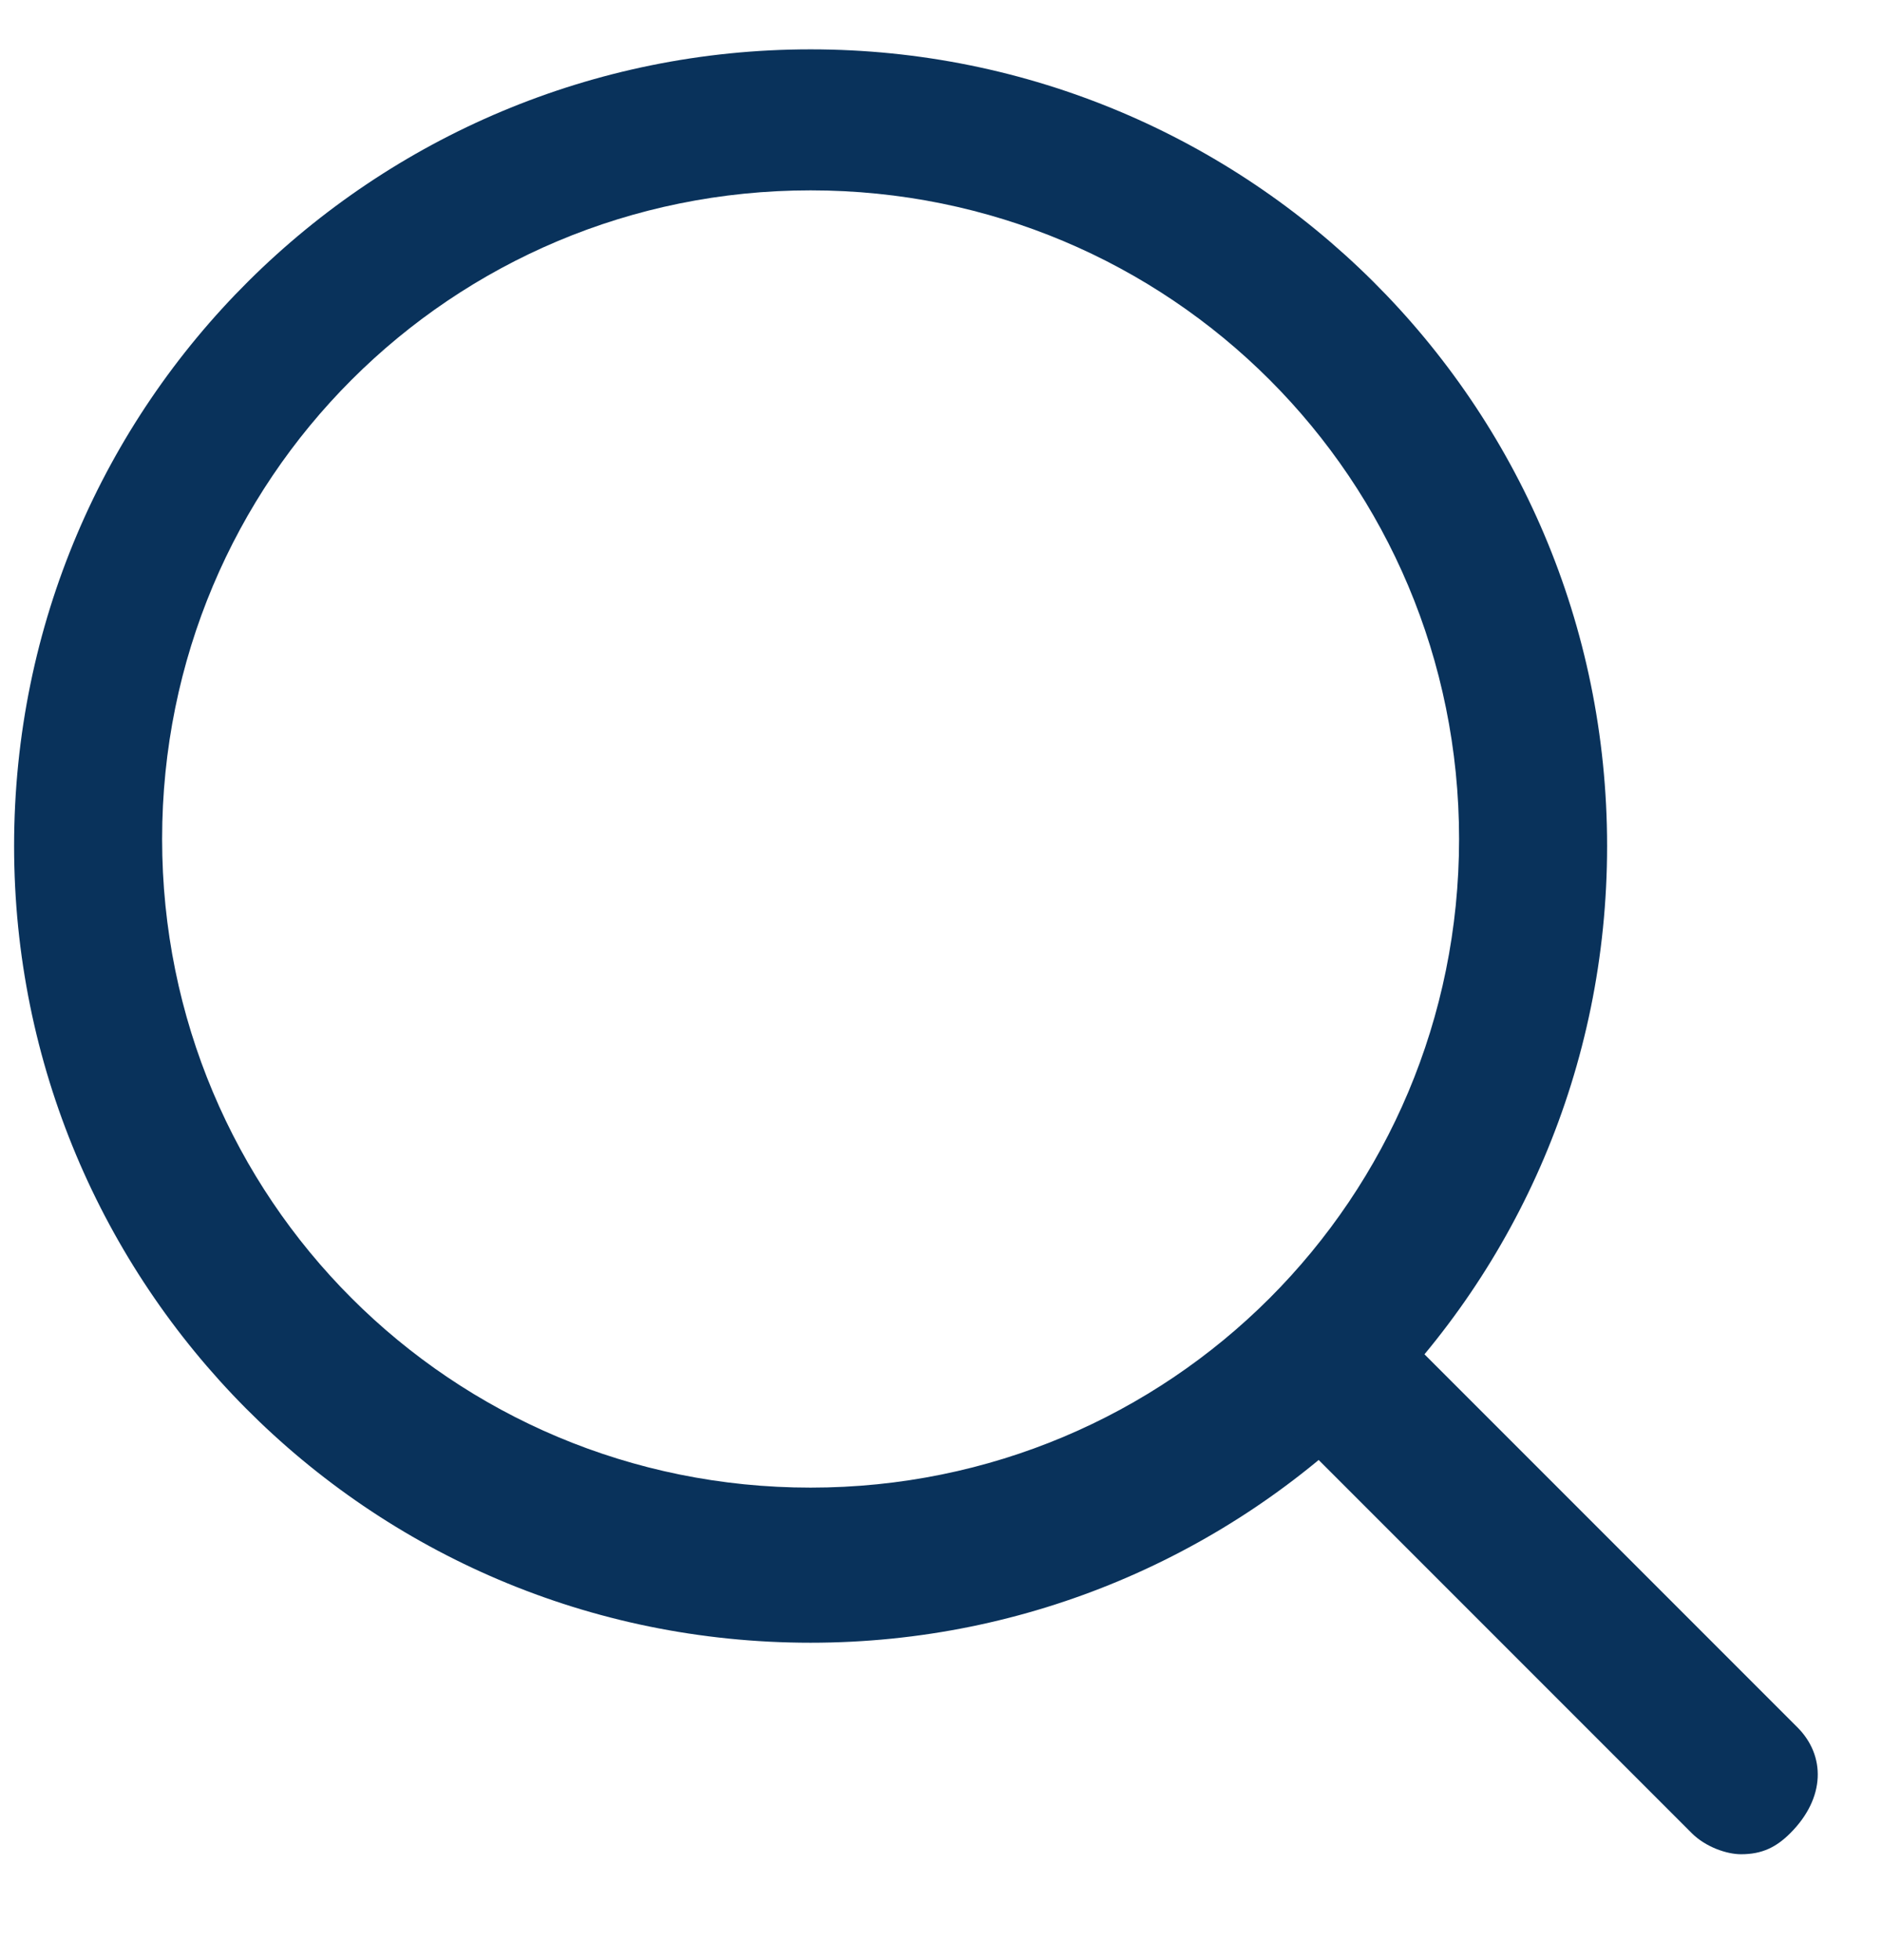
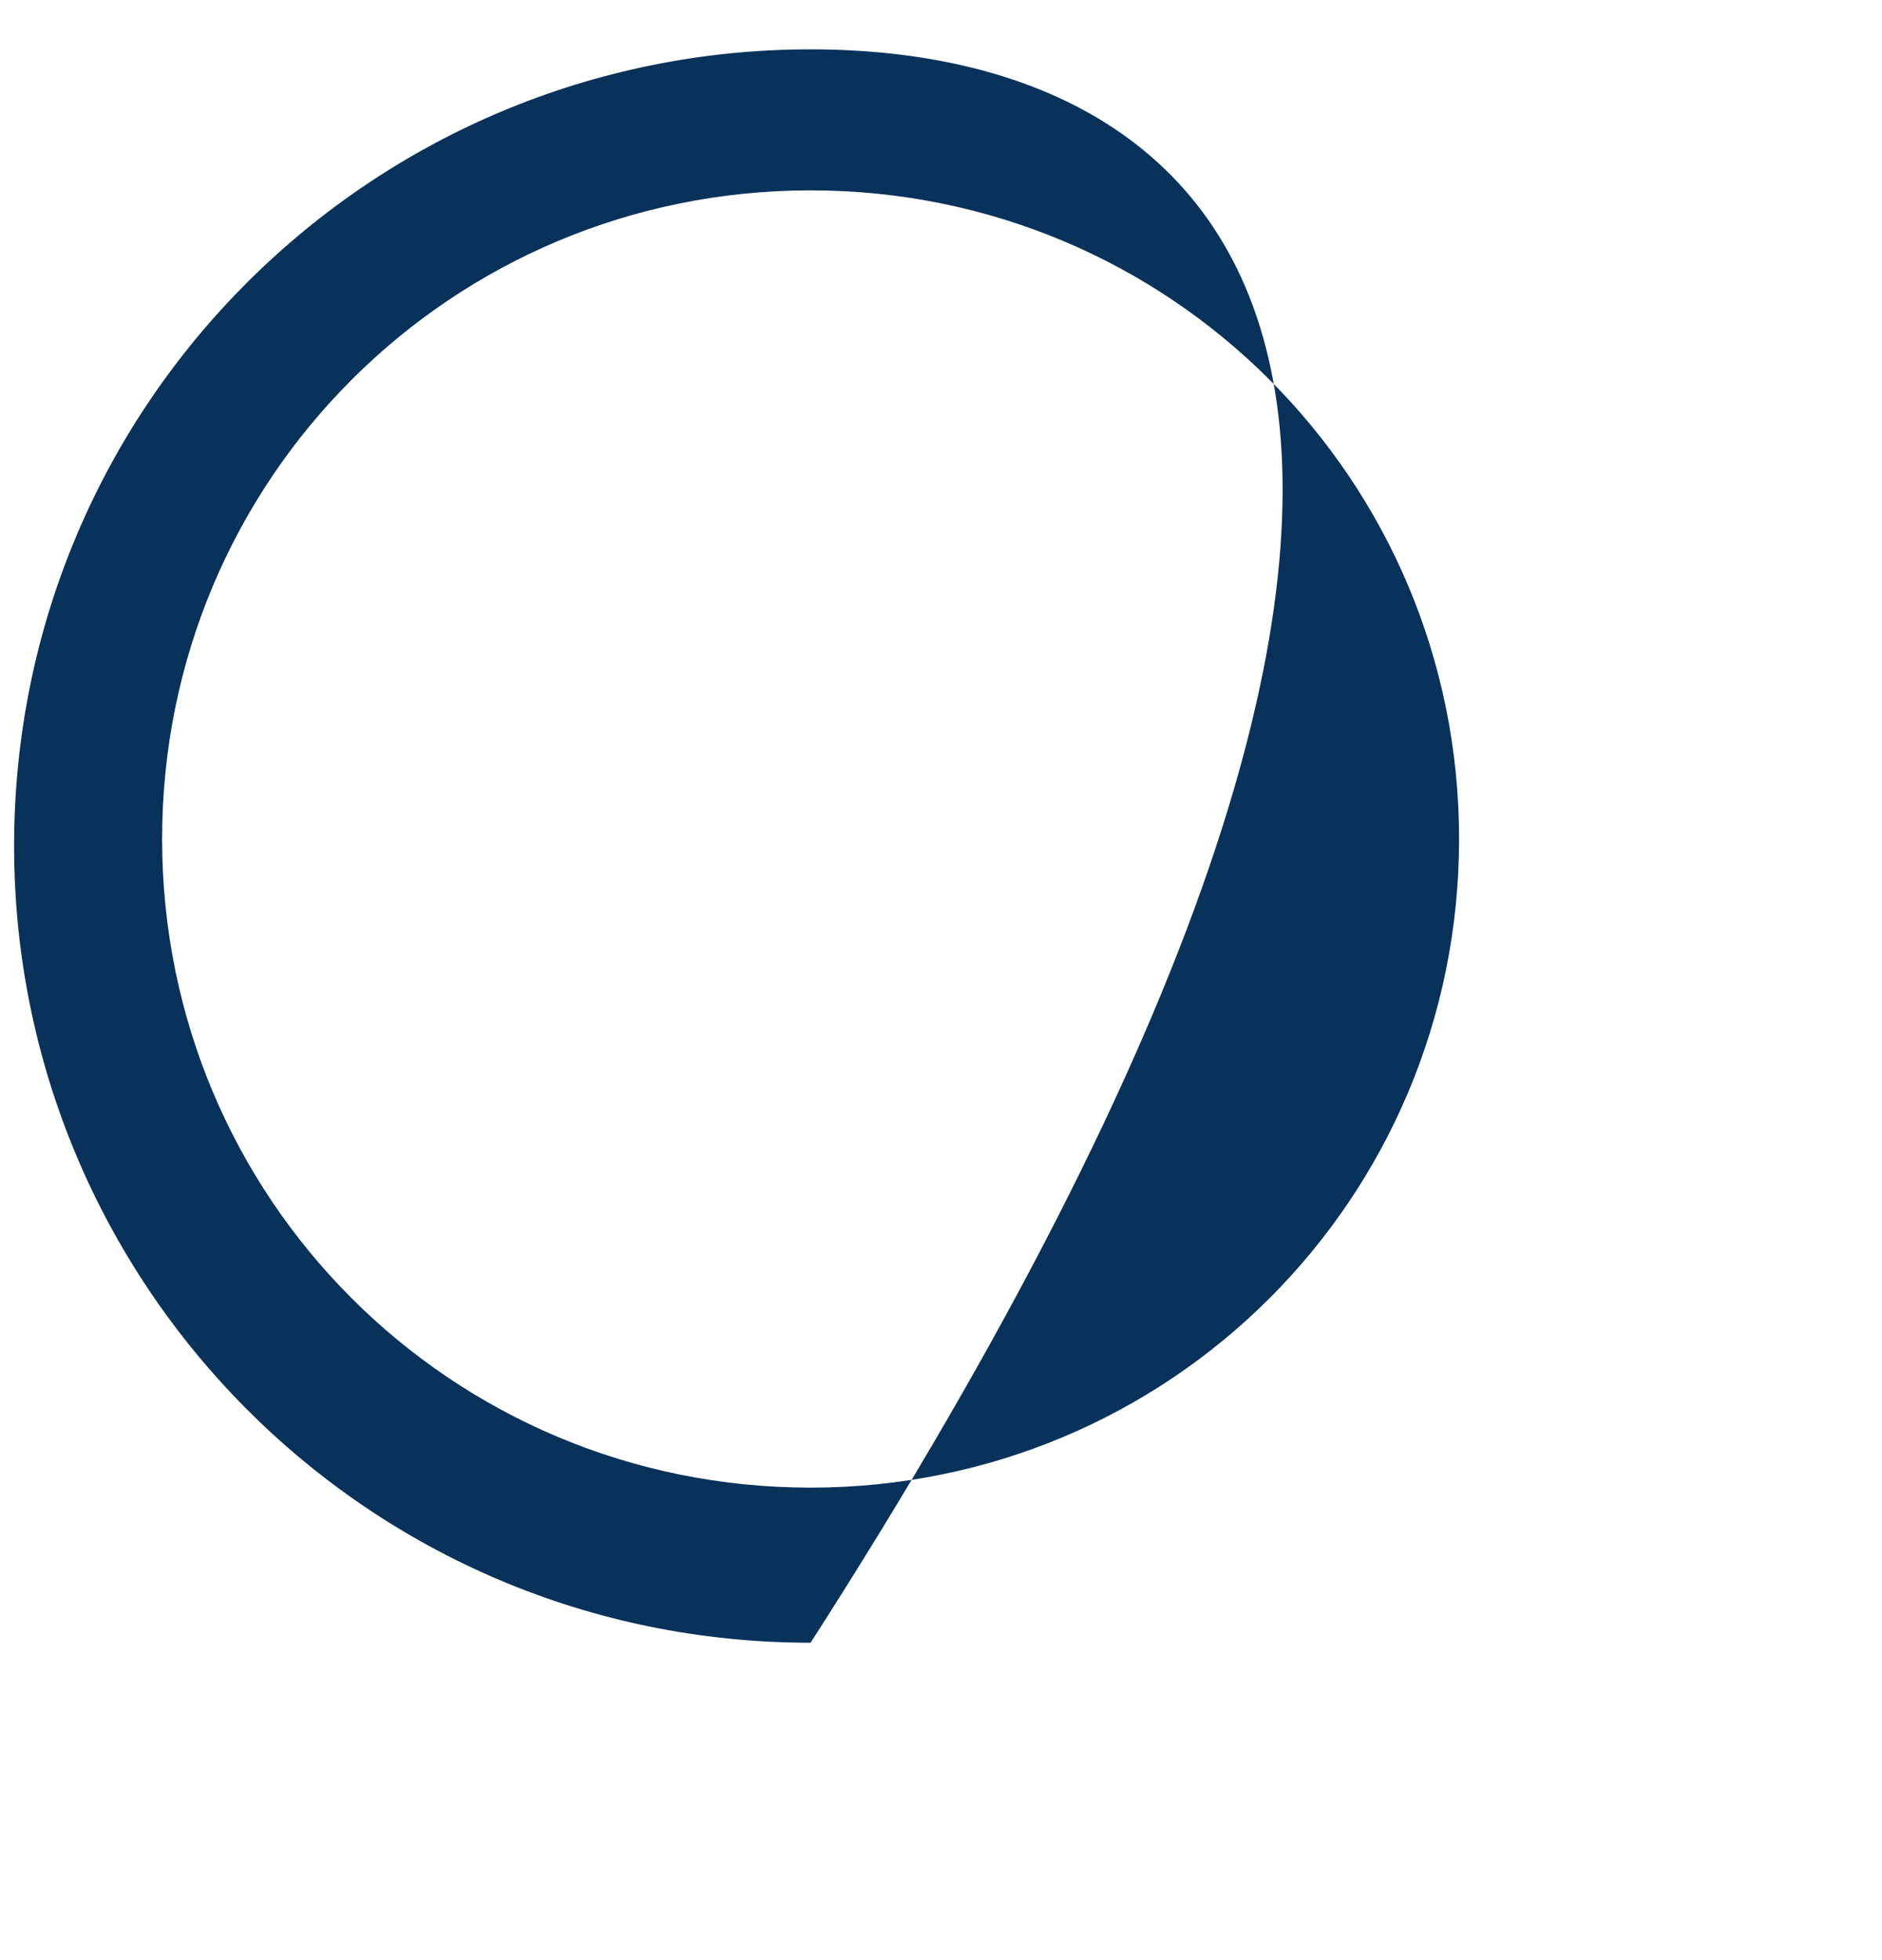
<svg xmlns="http://www.w3.org/2000/svg" version="1.1" id="Layer_1" x="0px" y="0px" viewBox="0 0 26.7 27.8" style="enable-background:new 0 0 26.7 27.8;" xml:space="preserve">
  <style type="text/css">
	.st0{fill:#09325B;}
</style>
  <g>
    <g>
      <g>
        <g>
          <g>
            <g>
-               <path class="st0" d="M11.5,0.7c-6.2,0-11.3,5-11.3,11.3c0,6.2,5,11.3,11.3,11.3c6.2,0,11.3-5,11.3-11.3        C22.8,5.7,17.7,0.7,11.5,0.7z M11.5,21.1c-5.1,0-9.2-4.1-9.2-9.2s4.1-9.2,9.2-9.2s9.2,4.1,9.2,9.2S16.6,21.1,11.5,21.1z" />
+               <path class="st0" d="M11.5,0.7c-6.2,0-11.3,5-11.3,11.3c0,6.2,5,11.3,11.3,11.3C22.8,5.7,17.7,0.7,11.5,0.7z M11.5,21.1c-5.1,0-9.2-4.1-9.2-9.2s4.1-9.2,9.2-9.2s9.2,4.1,9.2,9.2S16.6,21.1,11.5,21.1z" />
            </g>
          </g>
        </g>
      </g>
    </g>
    <g>
      <g>
        <g>
          <g>
-             <path class="st0" d="M25.5,24.5l-6-6c-0.4-0.4-1.1-0.4-1.5,0c-0.4,0.4-0.4,1.1,0,1.5l6,6c0.2,0.2,0.5,0.3,0.7,0.3       c0.3,0,0.5-0.1,0.7-0.3C25.9,25.5,25.9,24.9,25.5,24.5z" />
-           </g>
+             </g>
        </g>
      </g>
    </g>
  </g>
</svg>